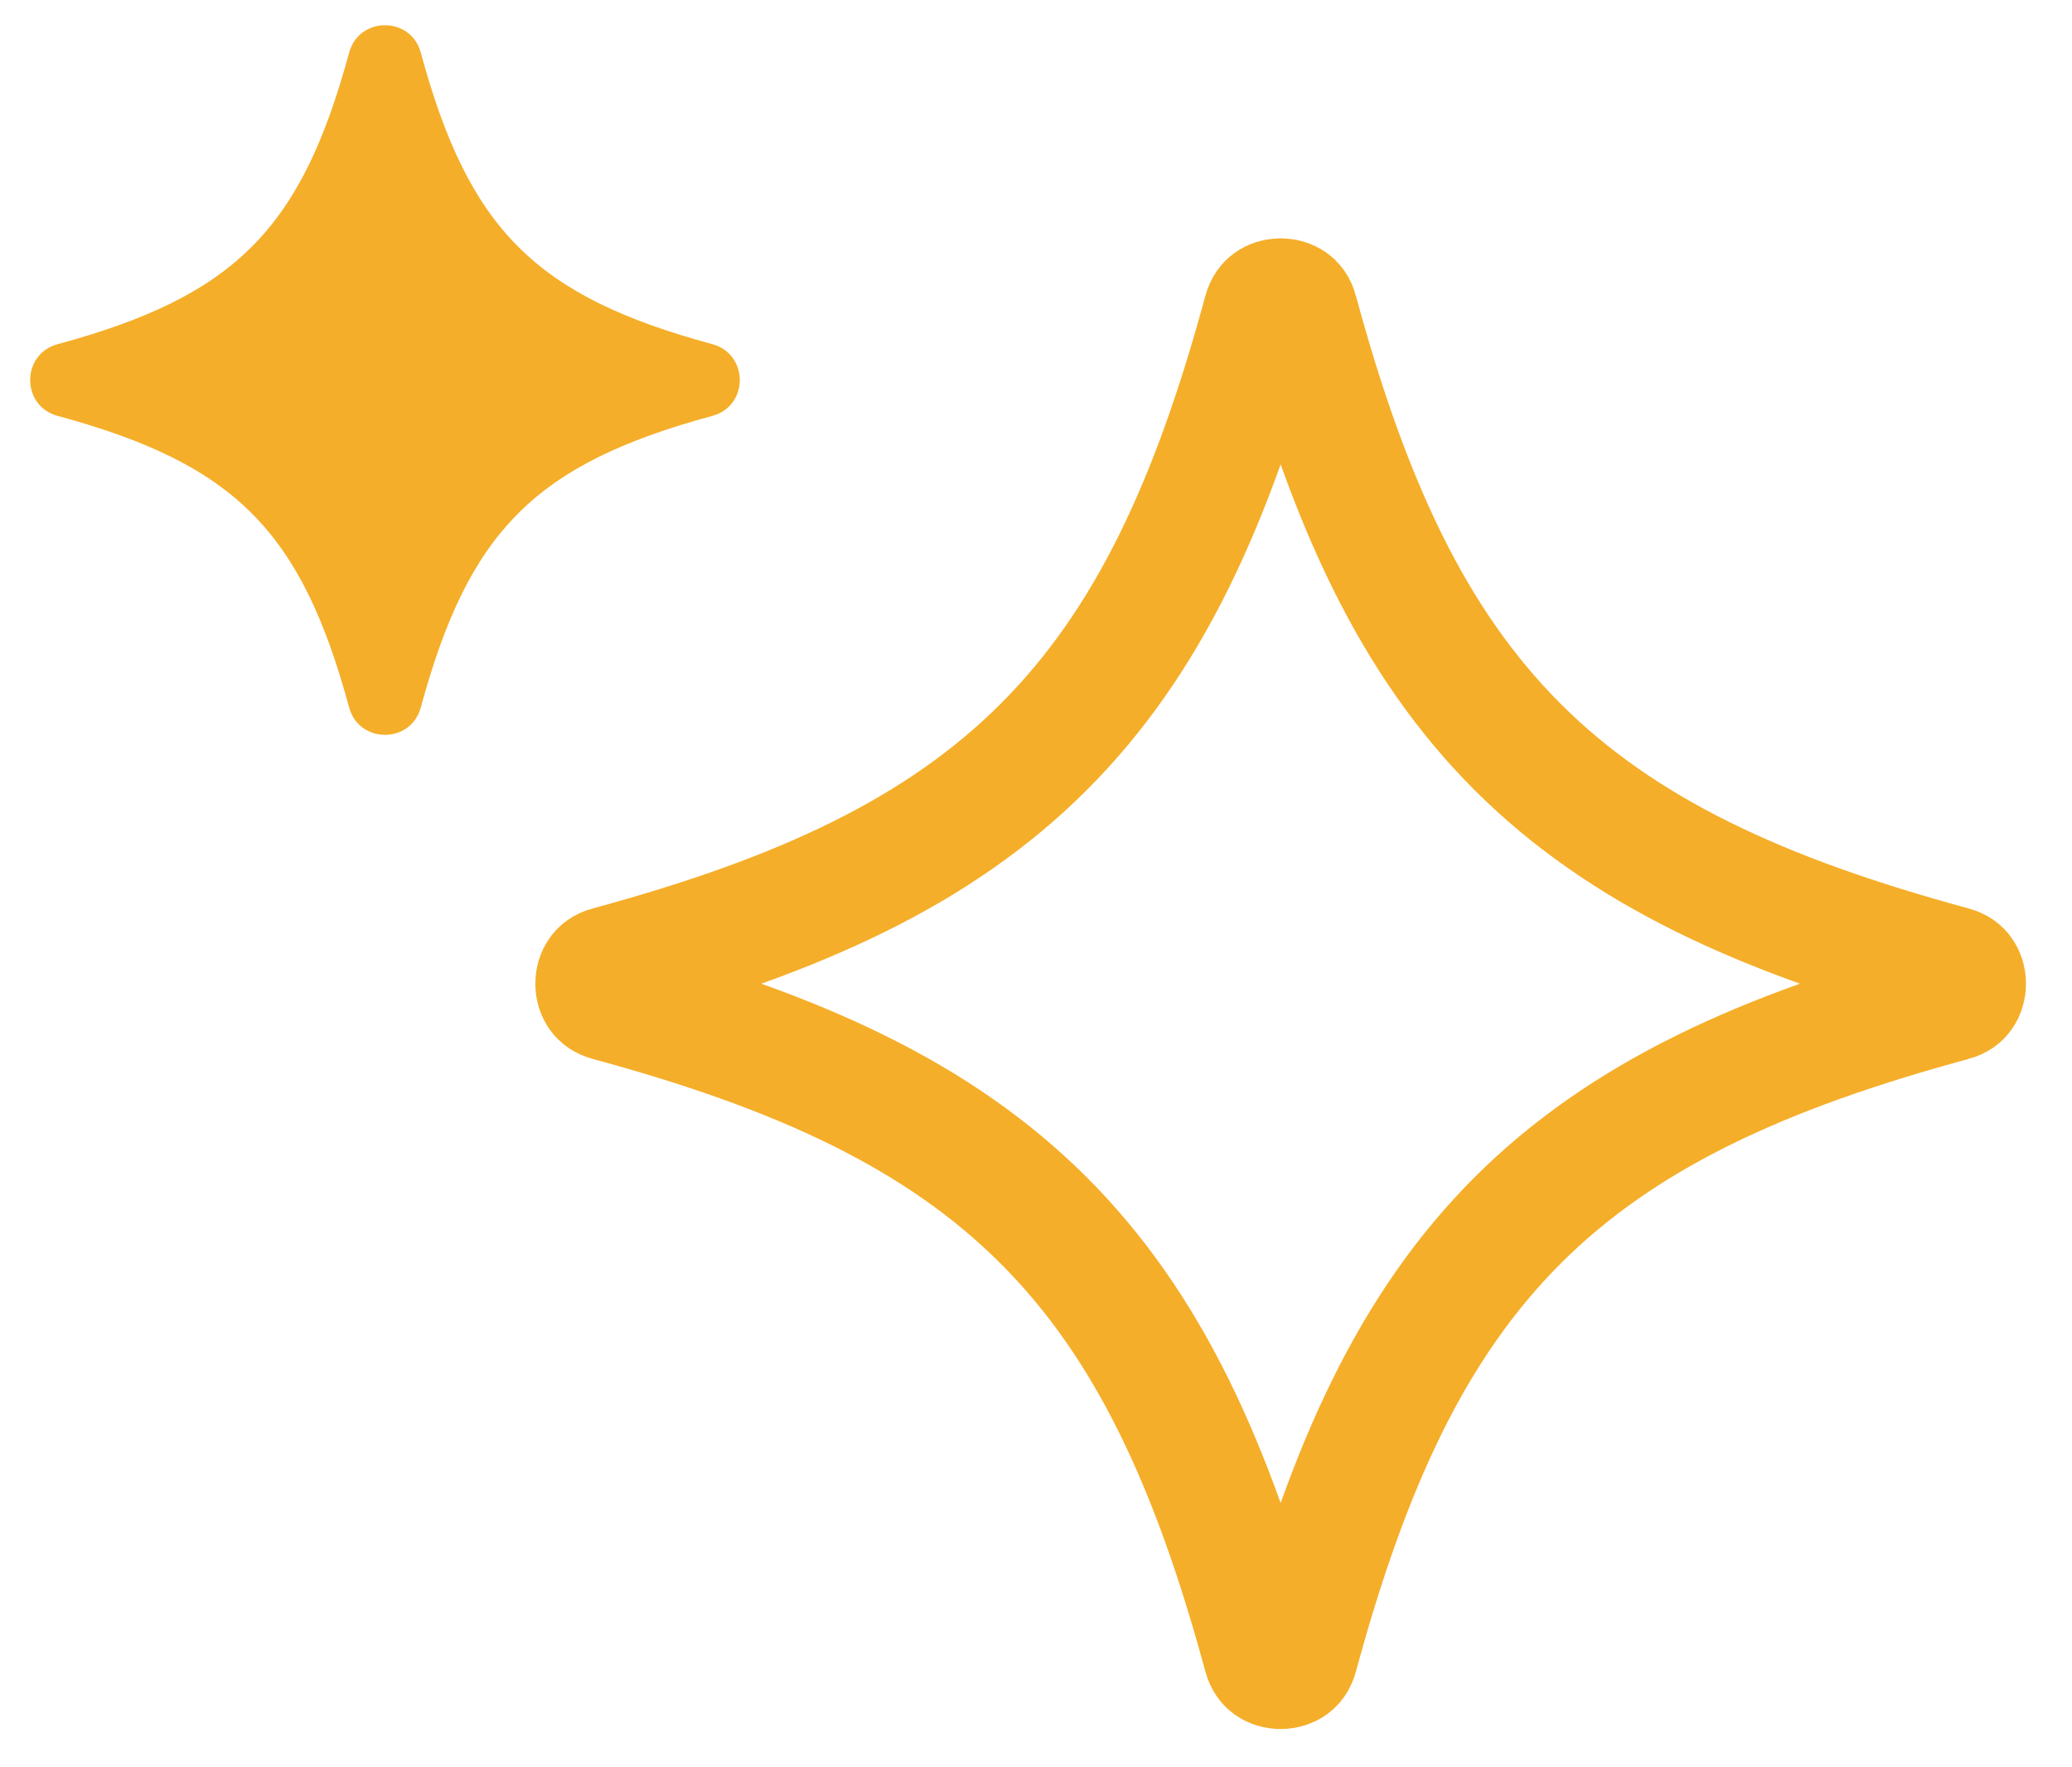
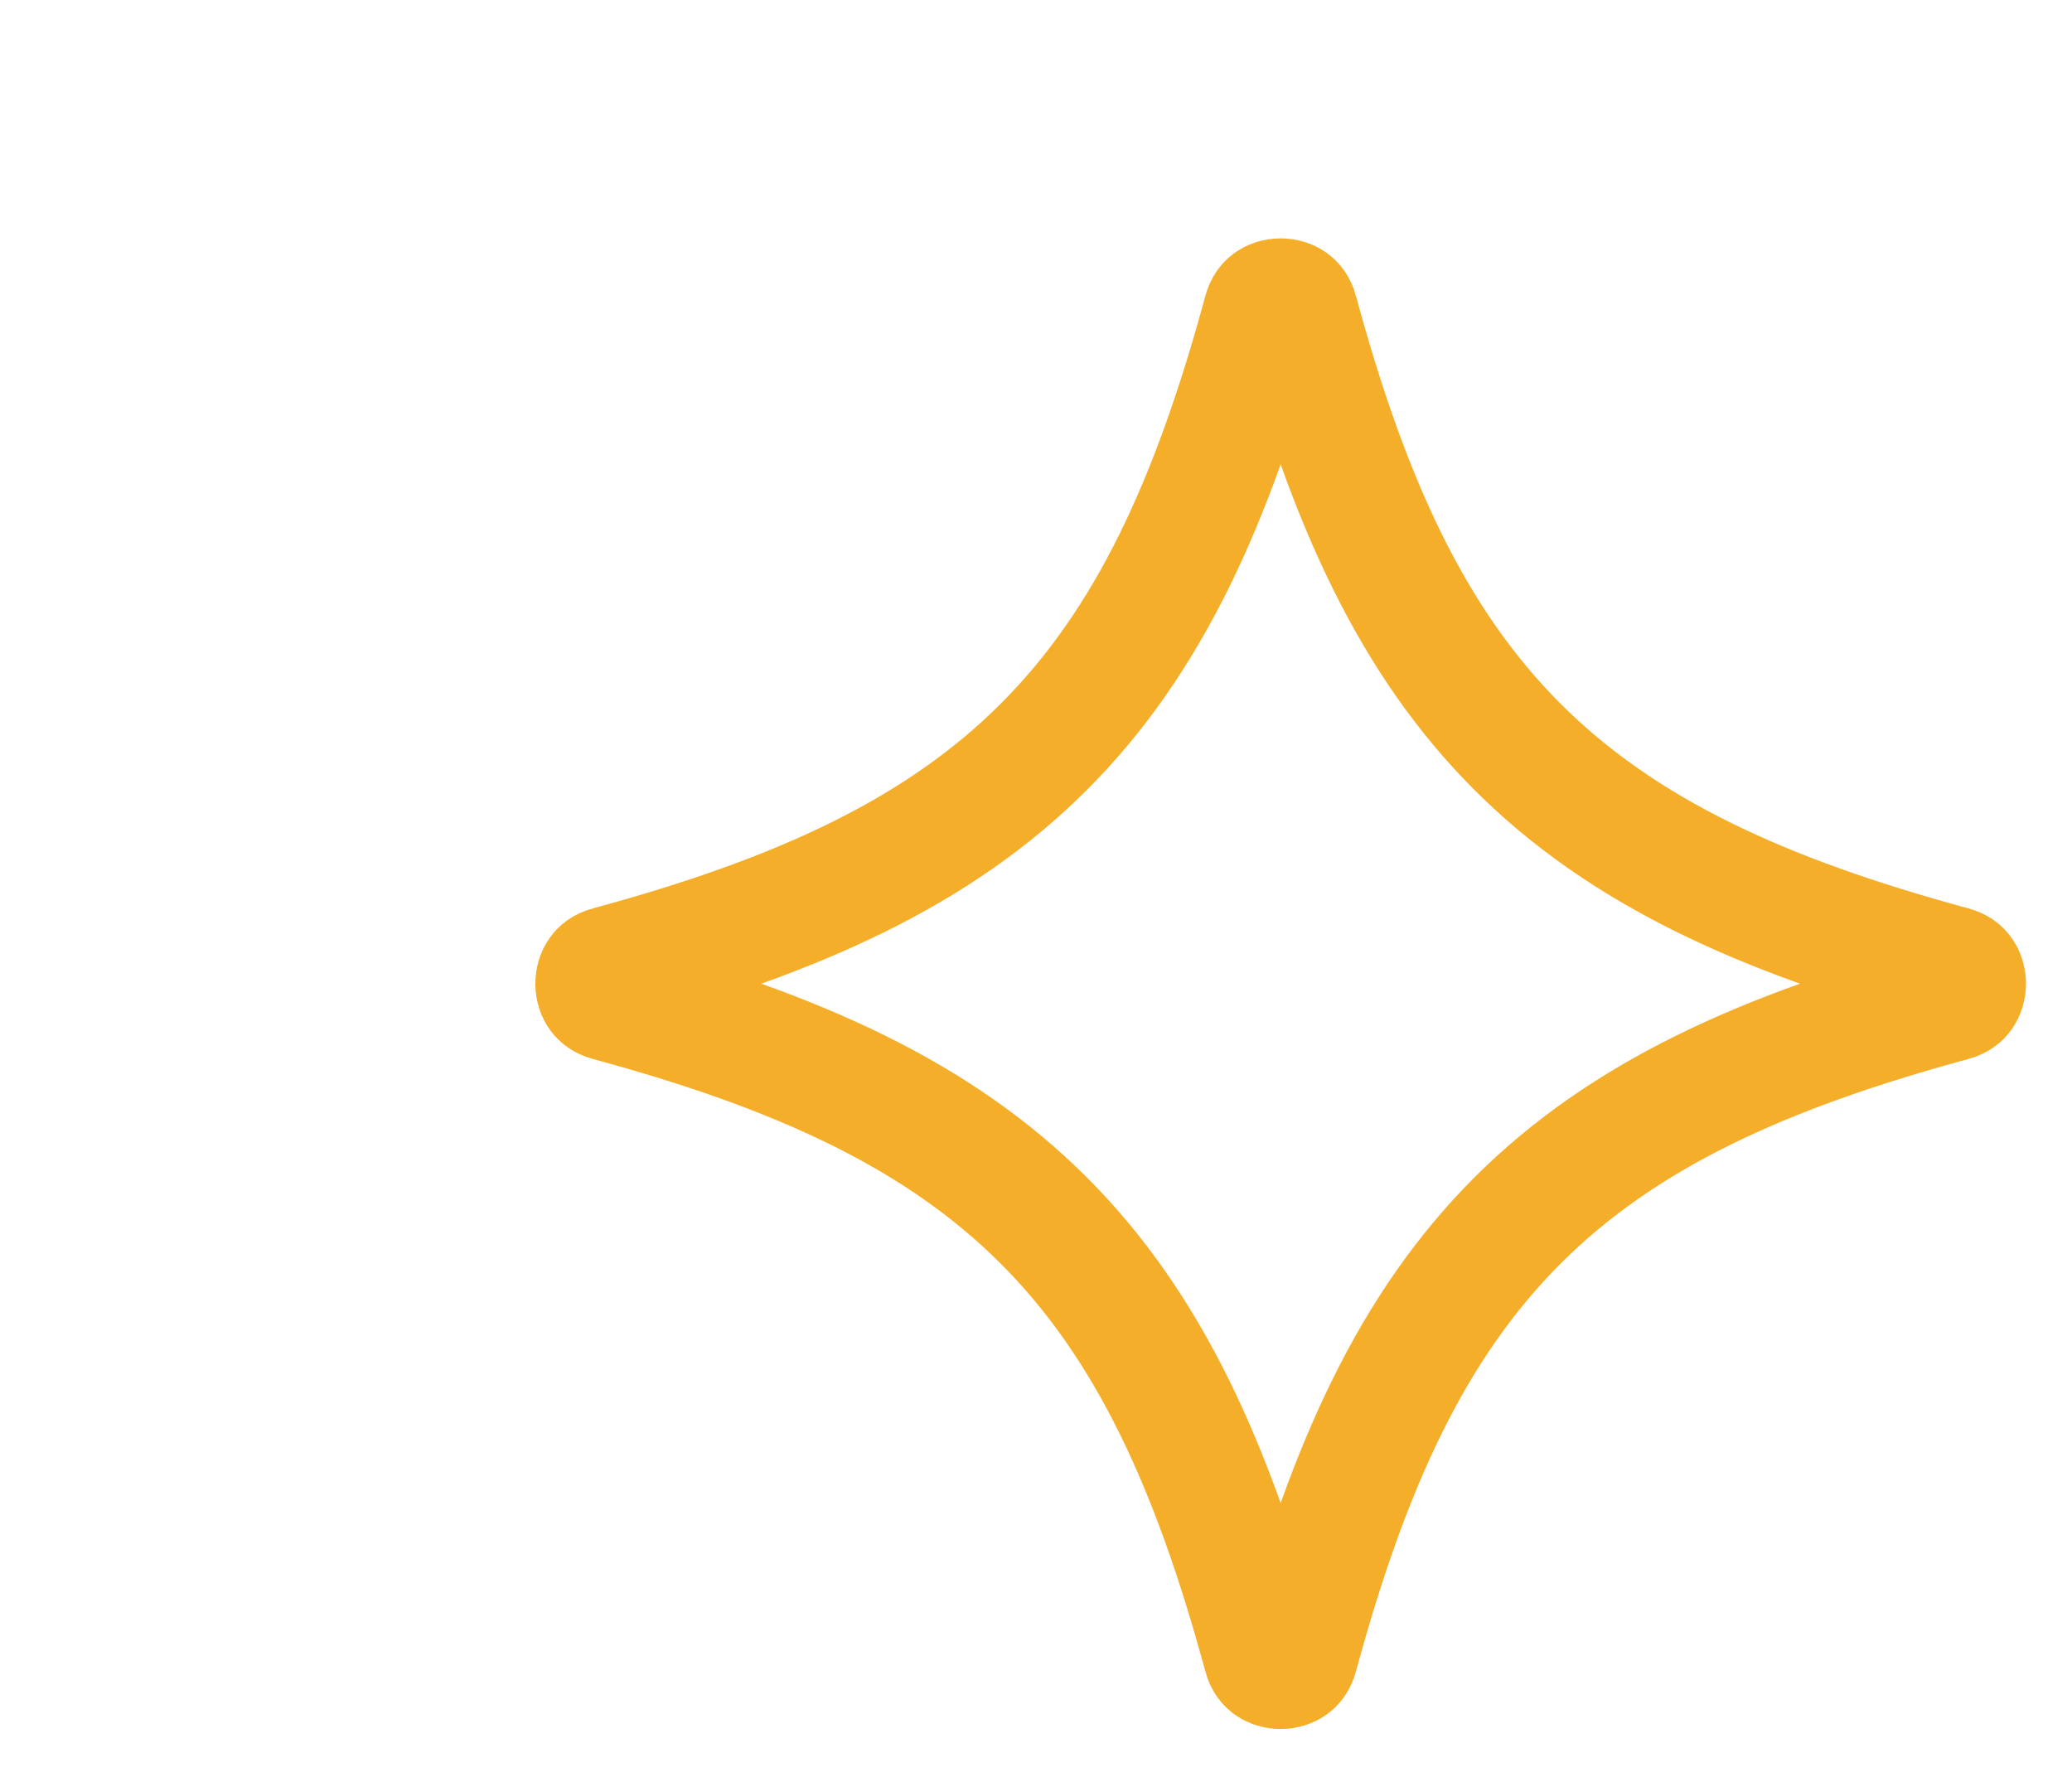
<svg xmlns="http://www.w3.org/2000/svg" width="34" height="29" viewBox="0 0 34 29" fill="none">
  <path d="M21.015 4.911C21.087 4.911 21.147 4.933 21.188 4.962C21.22 4.985 21.26 5.026 21.285 5.117V5.118C22.131 8.237 23.178 10.532 24.901 12.255C26.625 13.978 28.92 15.025 32.038 15.871C32.13 15.896 32.171 15.936 32.194 15.969C32.223 16.009 32.245 16.07 32.245 16.142C32.245 16.214 32.223 16.274 32.194 16.314C32.171 16.347 32.13 16.387 32.039 16.412H32.038C28.919 17.258 26.625 18.305 24.901 20.028C23.178 21.752 22.131 24.047 21.285 27.165C21.26 27.257 21.22 27.298 21.188 27.321C21.147 27.35 21.087 27.372 21.015 27.372C20.942 27.372 20.882 27.35 20.842 27.321C20.809 27.298 20.769 27.257 20.744 27.166V27.165C19.898 24.047 18.851 21.752 17.128 20.028C15.405 18.305 13.11 17.258 9.991 16.412C9.9 16.387 9.858 16.347 9.835 16.314C9.806 16.274 9.784 16.214 9.784 16.142C9.784 16.07 9.806 16.009 9.835 15.969C9.858 15.936 9.899 15.896 9.99 15.871H9.991C13.11 15.025 15.405 13.978 17.128 12.255C18.851 10.532 19.898 8.237 20.744 5.118C20.769 5.027 20.809 4.985 20.842 4.962C20.882 4.933 20.942 4.911 21.015 4.911Z" stroke="#F5AE29" stroke-width="2" />
-   <path d="M11.69 6.824C8.787 7.612 7.693 8.706 6.905 11.609C6.743 12.208 5.892 12.208 5.729 11.609C4.942 8.706 3.848 7.612 0.945 6.824C0.345 6.662 0.345 5.811 0.945 5.648C3.848 4.861 4.942 3.767 5.729 0.864C5.892 0.264 6.743 0.264 6.905 0.864C7.693 3.767 8.787 4.861 11.69 5.648C12.289 5.811 12.289 6.662 11.69 6.824Z" fill="#F5AE29" />
</svg>